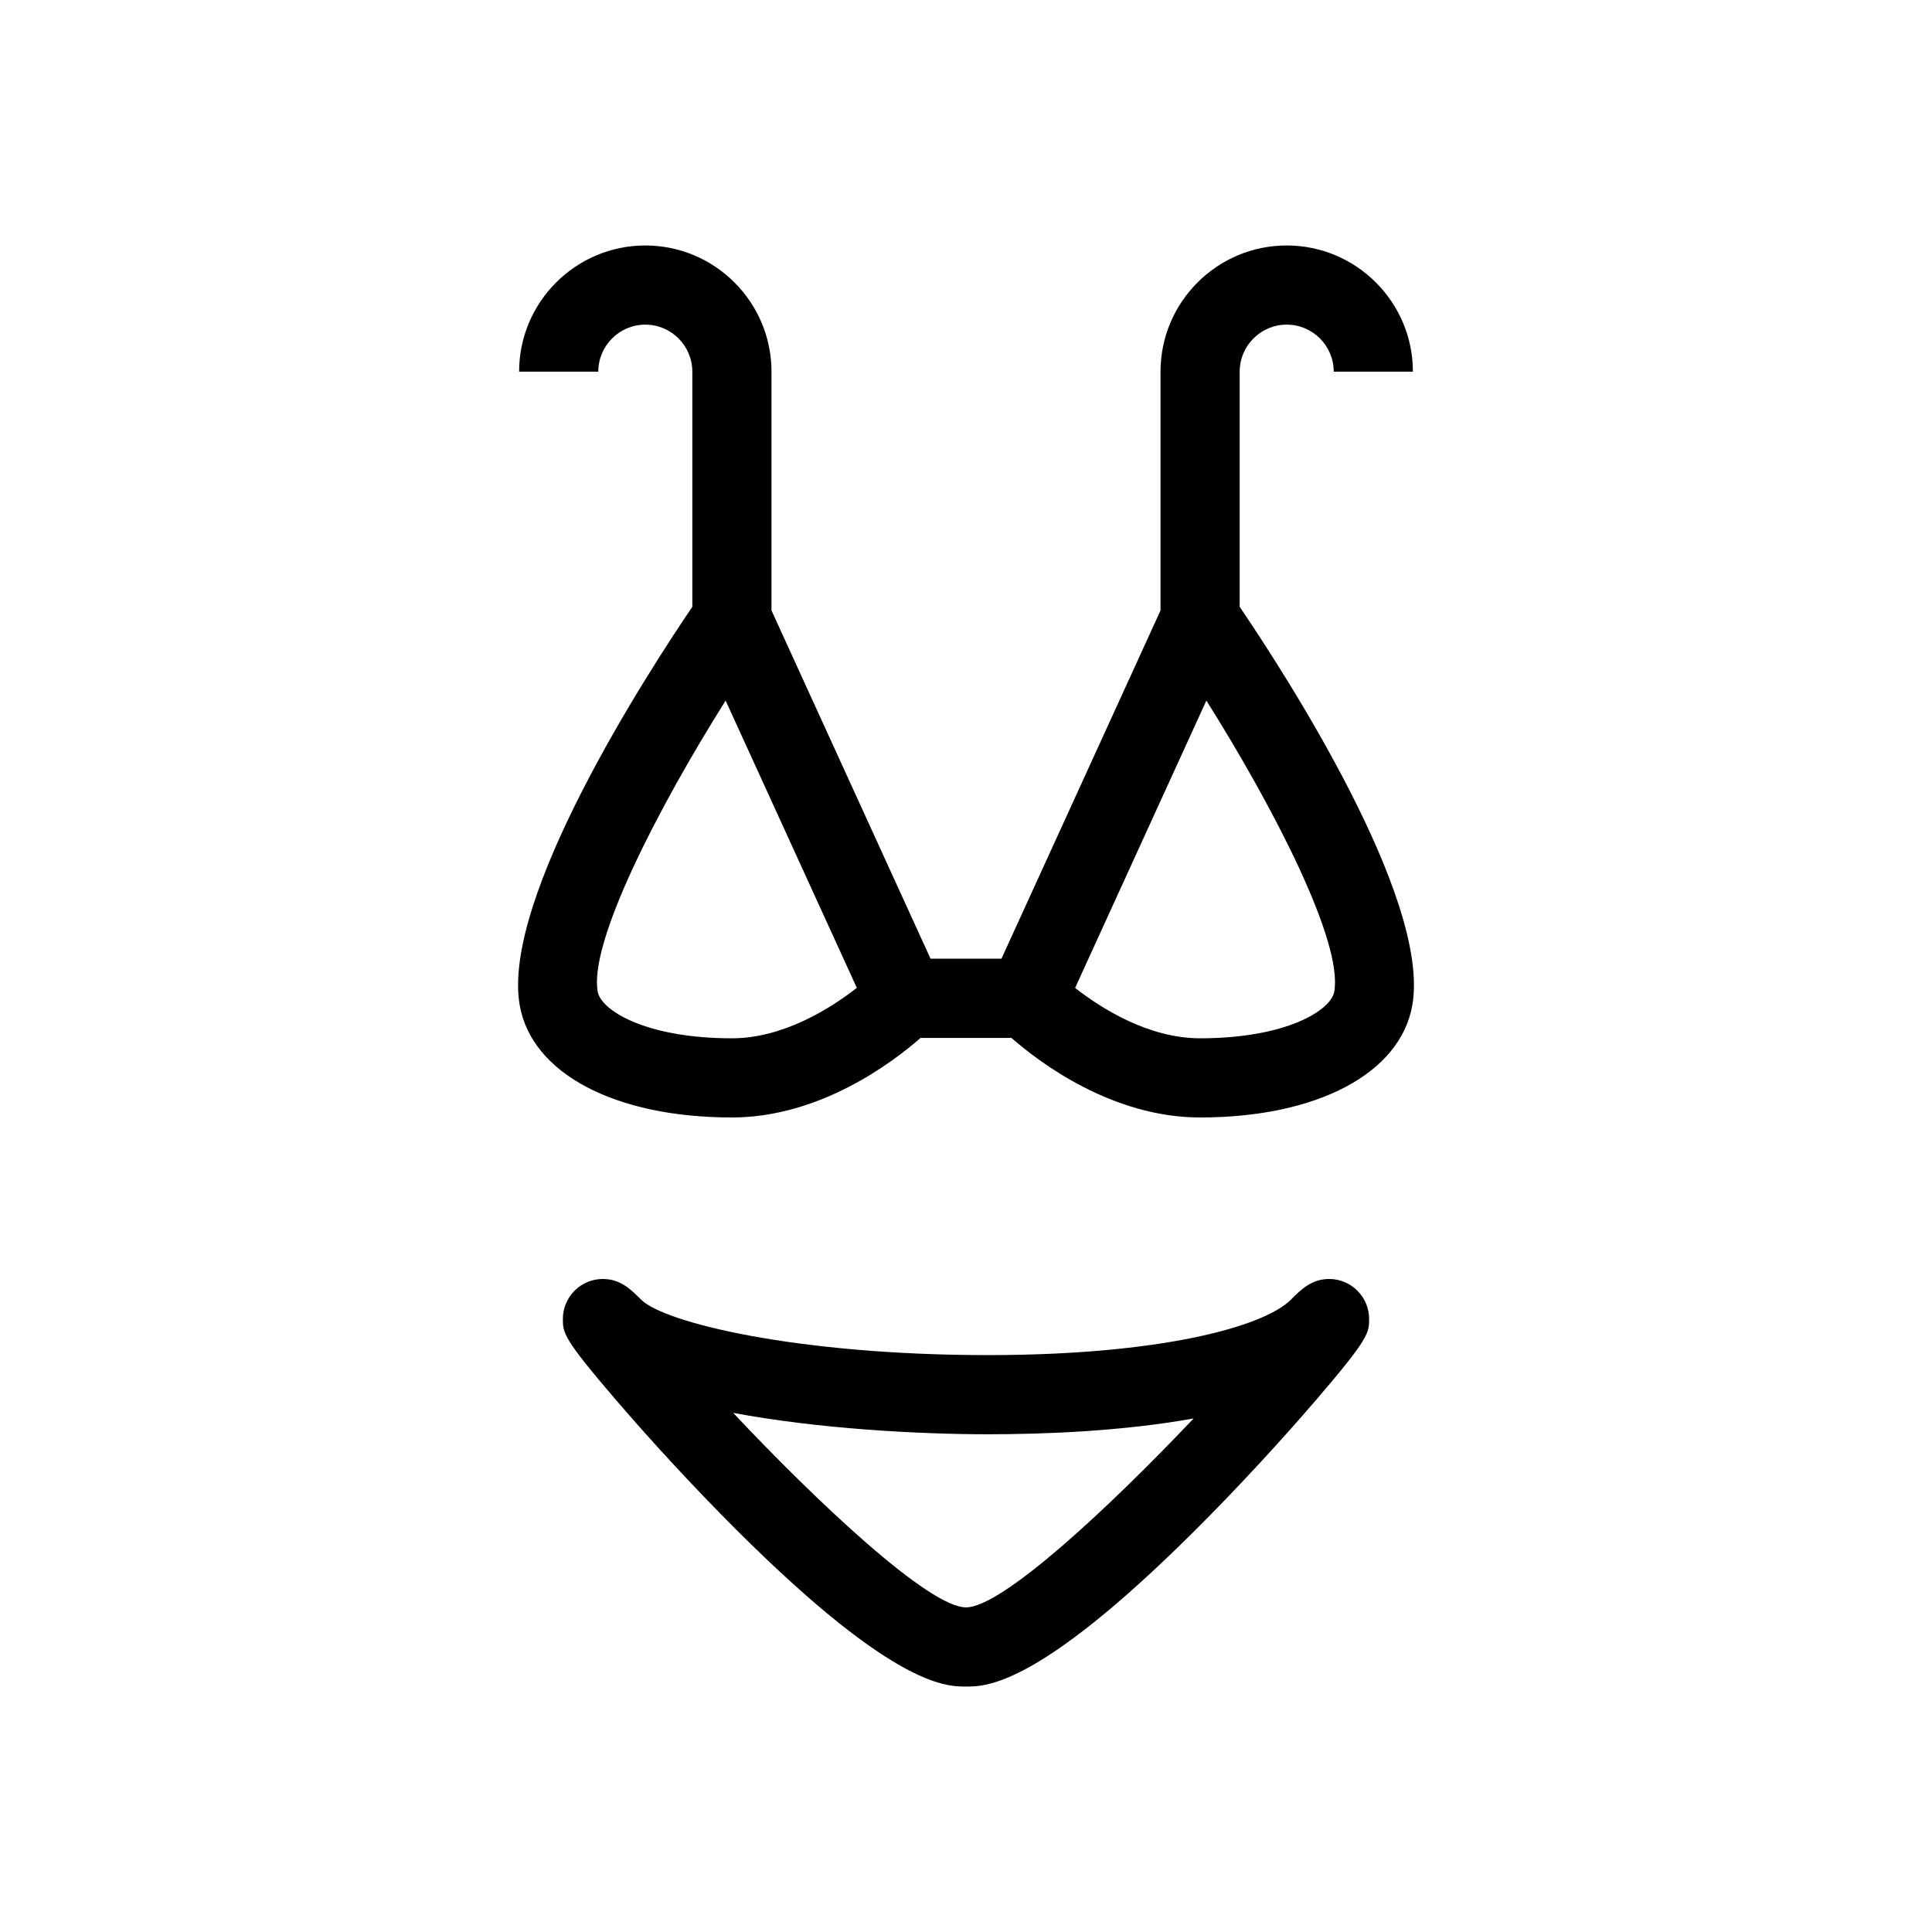
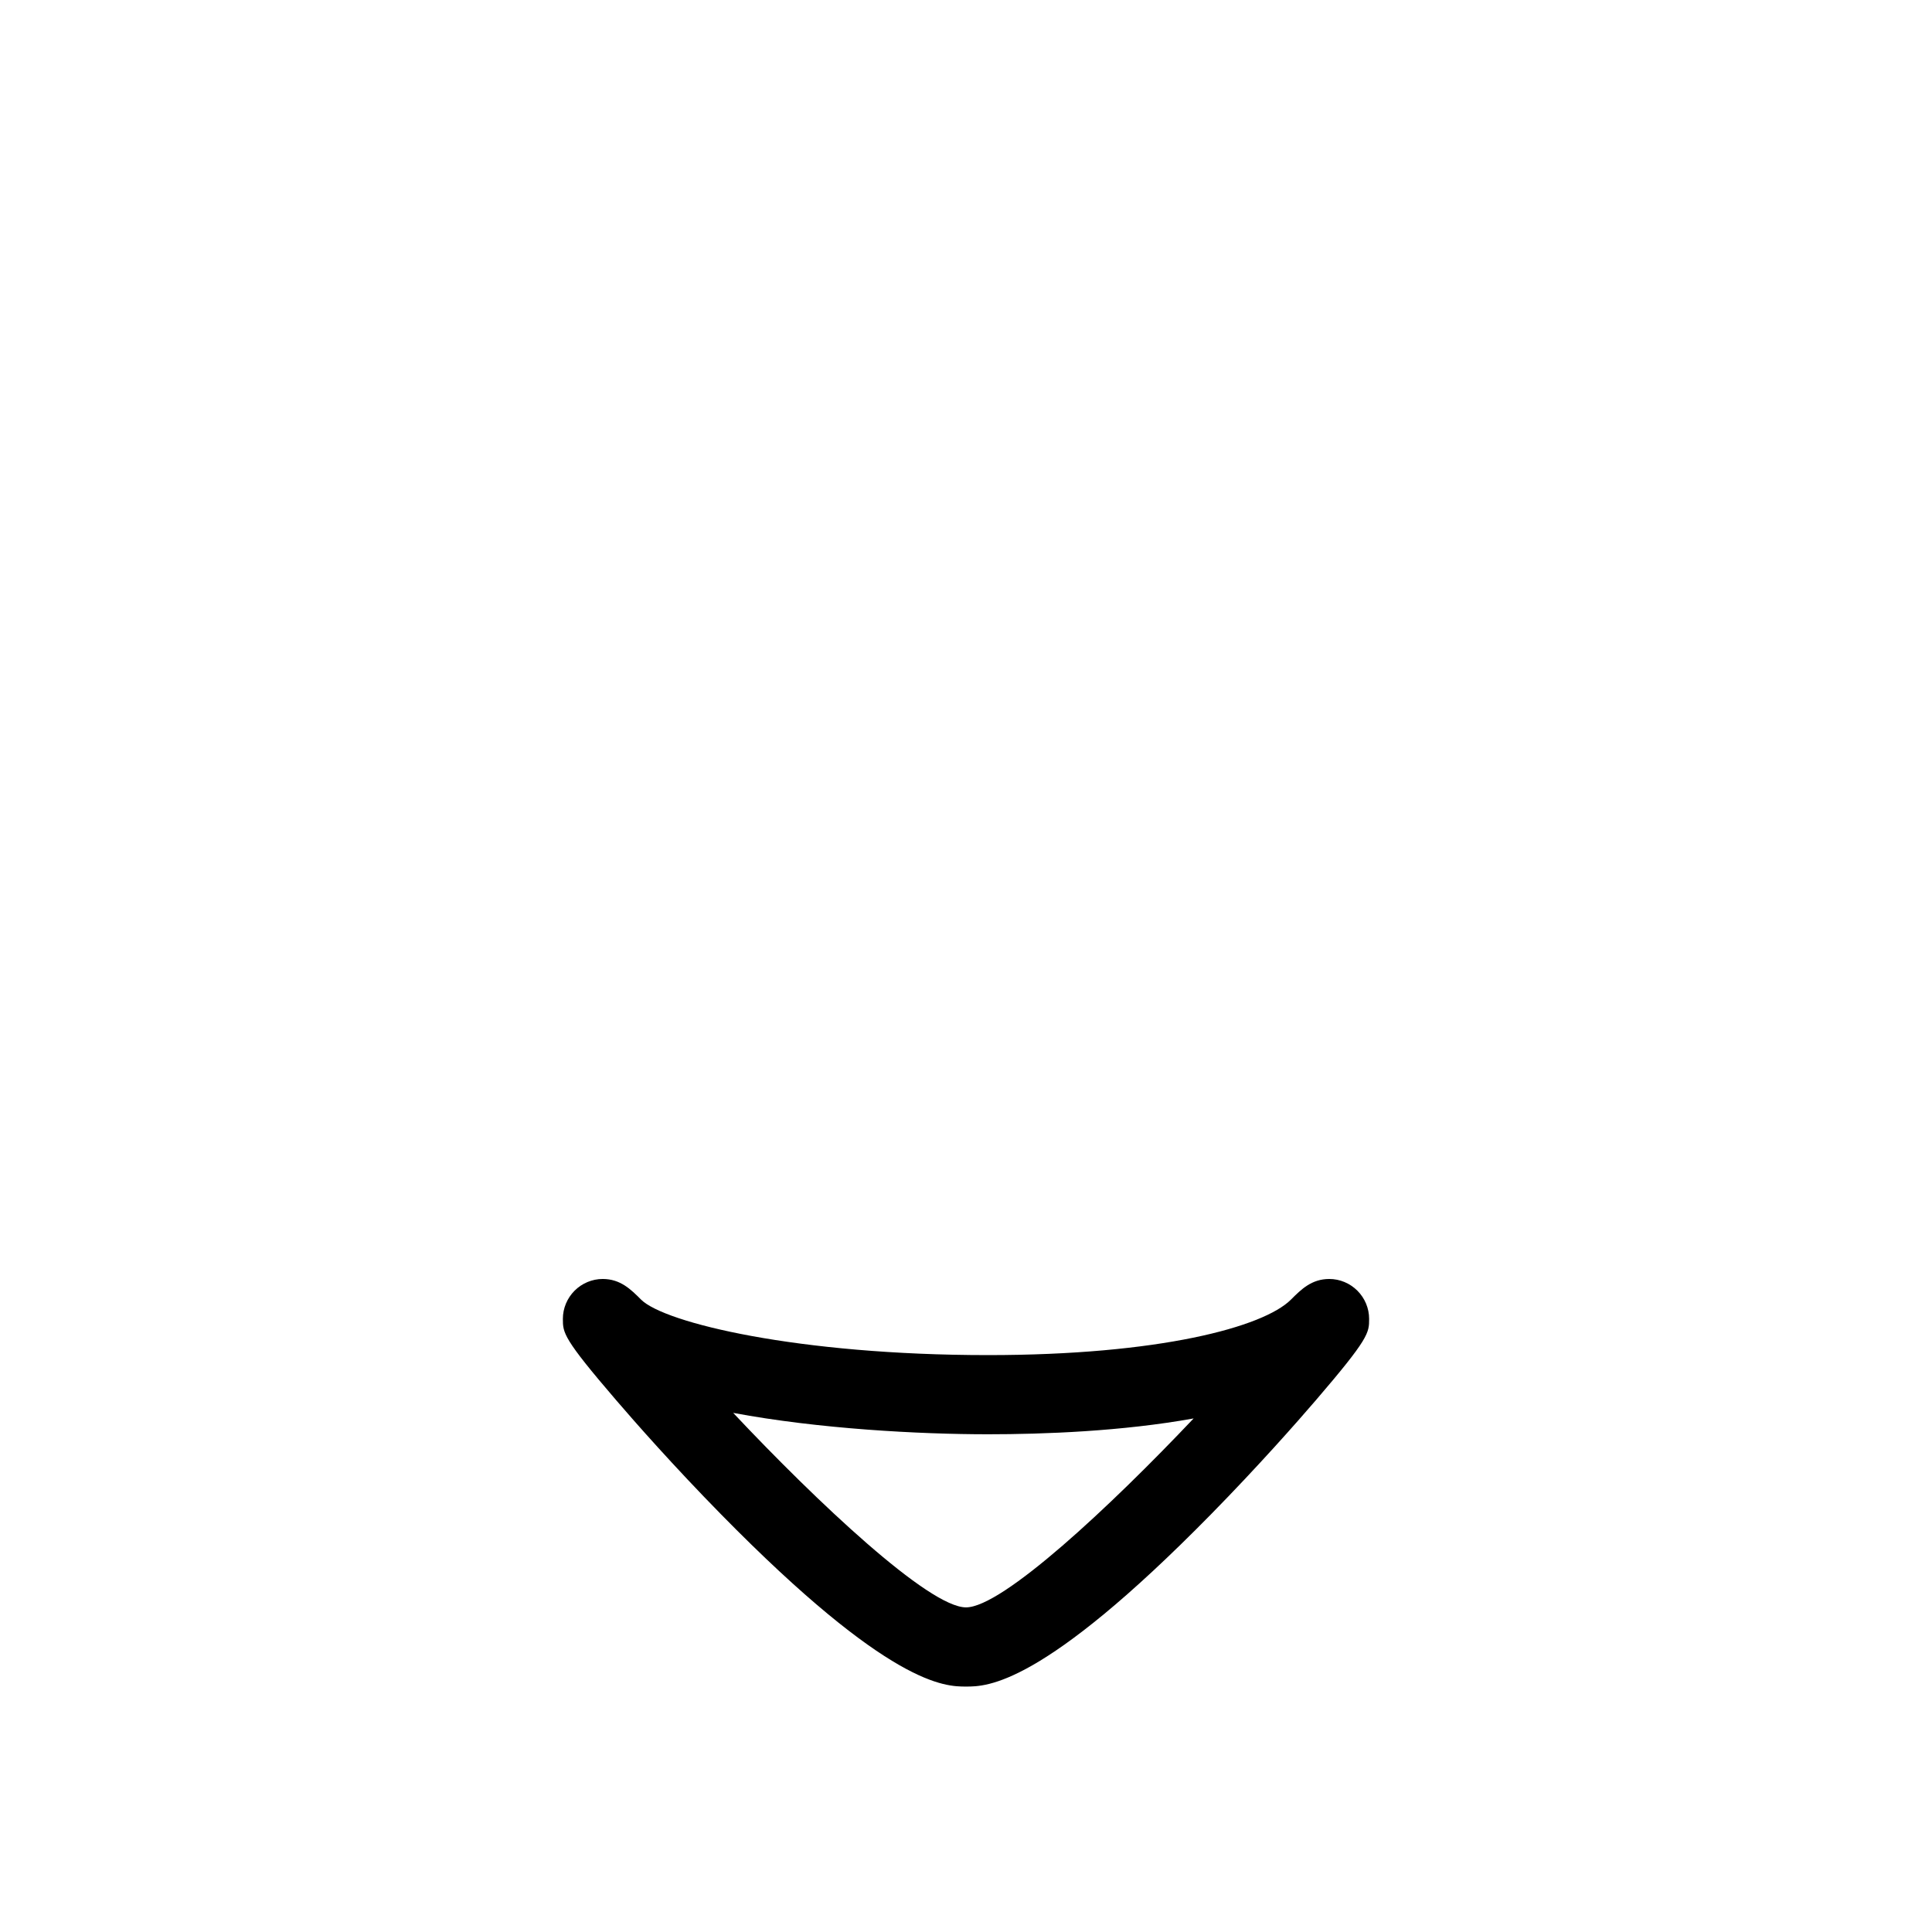
<svg xmlns="http://www.w3.org/2000/svg" fill="#000000" width="800px" height="800px" version="1.1" viewBox="144 144 512 512">
  <g>
-     <path d="m472.53 304.81v-62.316c0-6.875 5.594-12.461 12.461-12.461 6.867 0 12.461 5.59 12.461 12.461h20.98c0-18.438-15.004-33.441-33.441-33.441s-33.441 15.004-33.441 33.441v63.281l-42.152 92.293h-18.793l-42.152-92.293v-63.281c0-18.438-15.004-33.441-33.441-33.441s-33.441 15.004-33.441 33.441h20.98c0-6.875 5.59-12.461 12.461-12.461 6.871 0 12.461 5.59 12.461 12.461v62.316c-11.875 17.496-50.656 77.328-45.75 105.55 3.141 18.09 25.219 29.781 56.242 29.781 23.27 0 42.477-14.504 50.004-21.086h24.07c7.523 6.582 26.734 21.086 50.004 21.086 31.027 0 53.102-11.688 56.242-29.781 4.906-28.215-33.871-88.043-45.754-105.55zm-134.57 114.35c-22.797 0-34.703-7.391-35.57-12.391-2.297-13.223 16.117-48.84 33.906-77.105l34.773 76.129c-6.805 5.312-19.391 13.367-33.109 13.367zm159.64-12.391c-0.867 5-12.77 12.391-35.566 12.391-13.781 0-26.332-8.043-33.117-13.352l34.781-76.148c17.789 28.254 36.211 63.863 33.902 77.109z" />
    <path d="m496.29 482.94c-4.707 0-7.488 2.777-10.168 5.465-7.328 7.32-34.988 14.711-80.293 14.711h-0.016c-50.383-0.004-85.758-8.547-91.926-14.711-2.684-2.688-5.465-5.465-10.168-5.465-2.781 0-5.481 1.137-7.449 3.106s-3.102 4.672-3.102 7.453c0 3.727 0 5.125 14.129 21.574 4.957 5.777 15.172 17.391 27.828 30.281 44.773 45.602 59.375 45.602 64.875 45.602 5.496 0 20.098 0 64.875-45.594 12.66-12.895 22.871-24.508 27.836-30.281 14.121-16.453 14.121-17.848 14.121-21.578 0-2.785-1.133-5.484-3.102-7.453-1.969-1.973-4.664-3.109-7.441-3.109zm-96.289 87.031c-9.84 0-39.5-27.945-61.699-51.543 22.688 4.25 49.375 5.668 67.512 5.668h0.016c14.73 0 35.512-0.766 54.492-4.195-22.027 23.27-50.672 50.07-60.32 50.07z" />
  </g>
</svg>